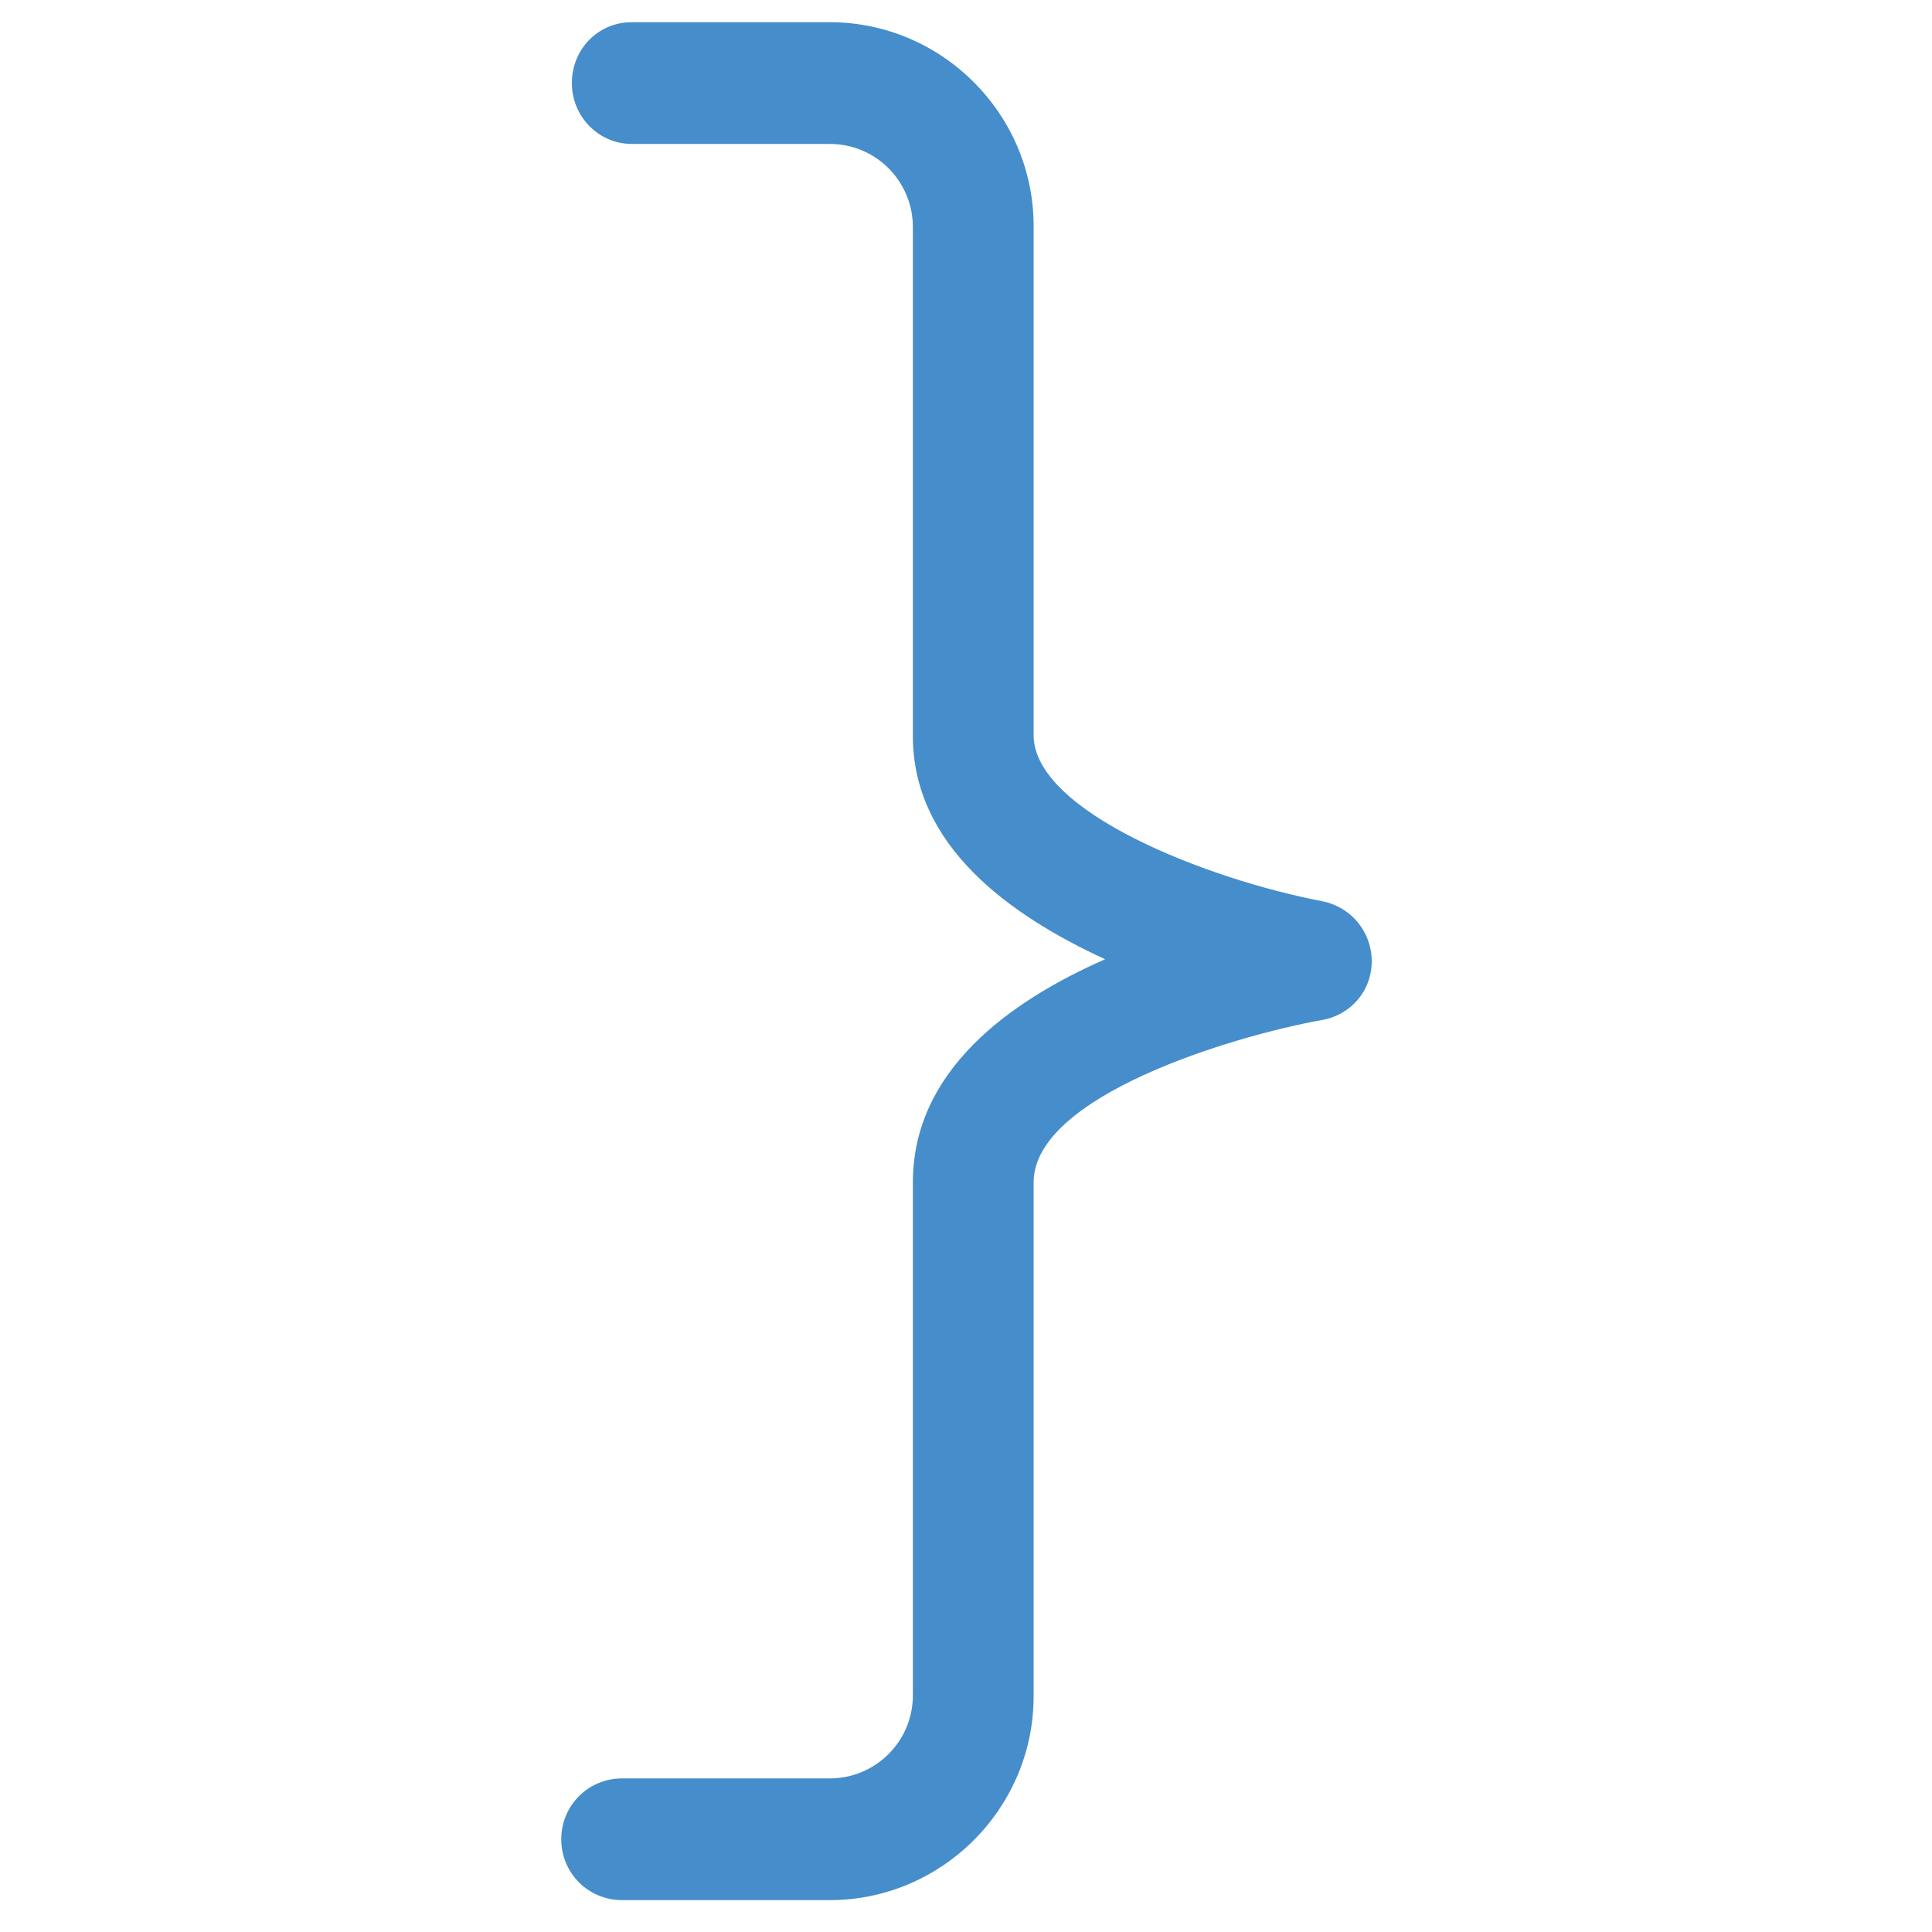
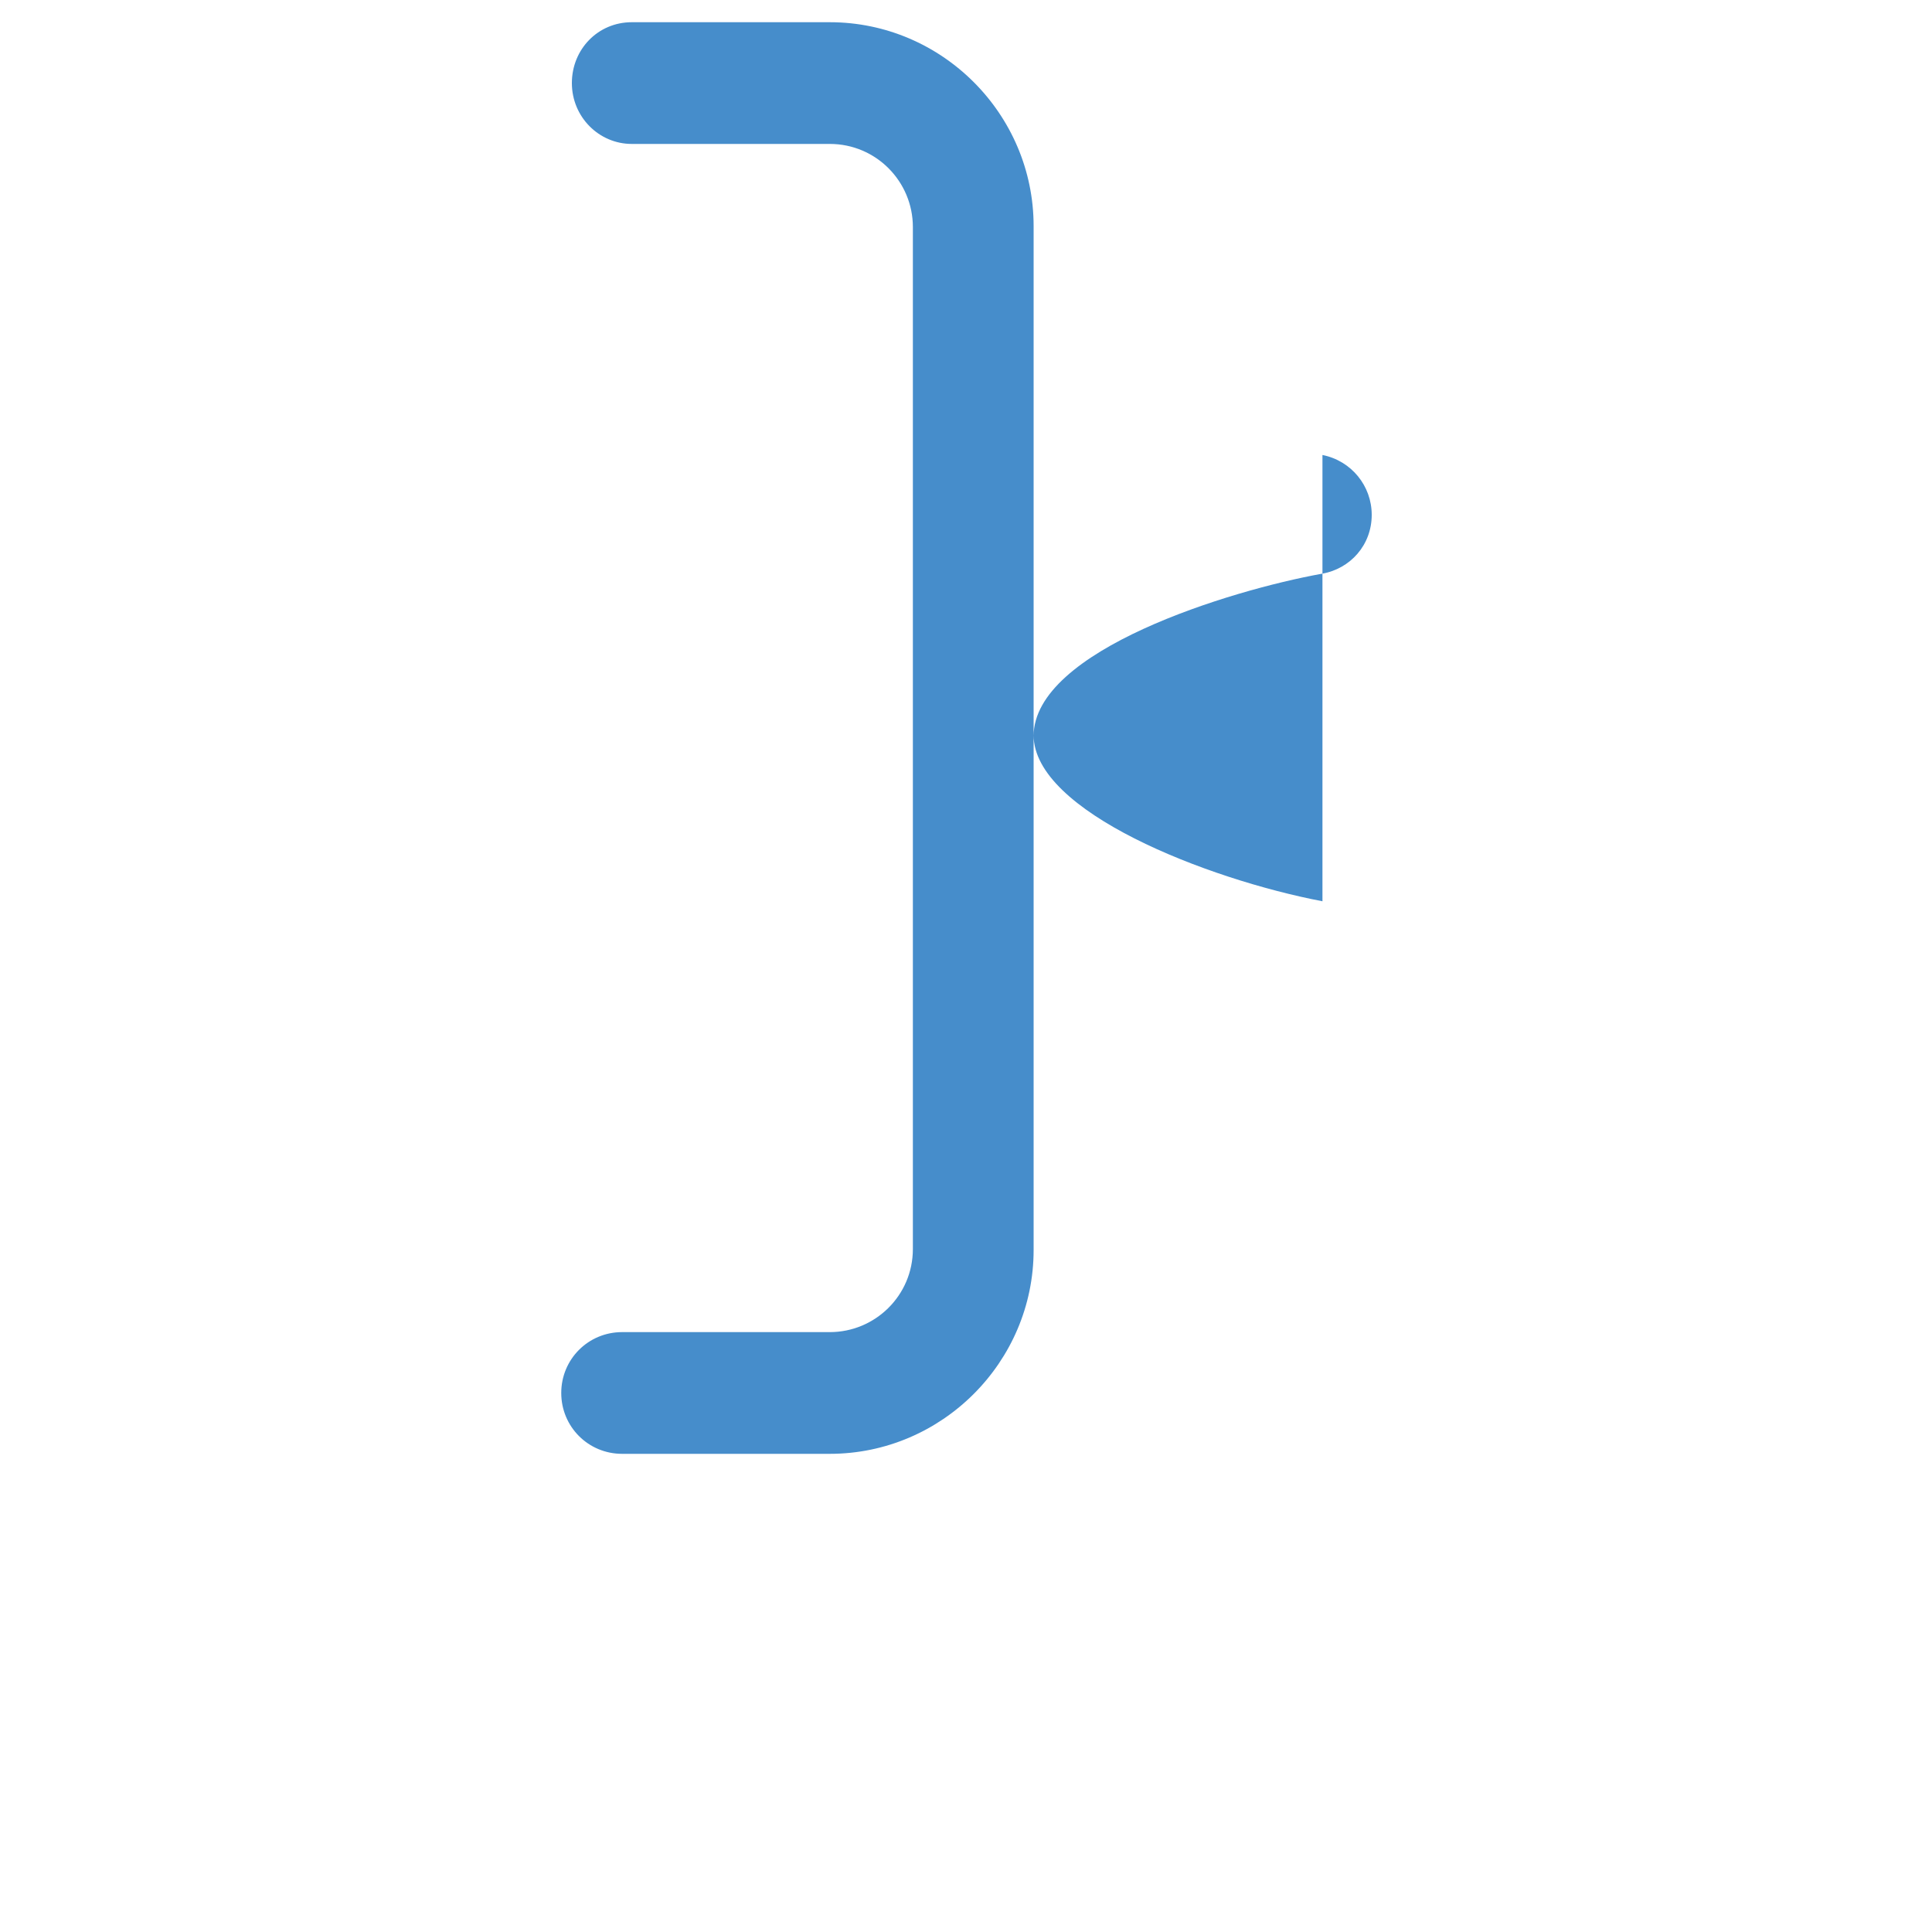
<svg xmlns="http://www.w3.org/2000/svg" t="1753840887198" class="icon" viewBox="0 0 1024 1024" version="1.1" p-id="9586" preserveAspectRatio="none" width="32" height="32">
-   <path d="M700.928 477.696C639.488 465.92 547.84 430.08 547.84 389.632V119.808c0-59.392-48.64-108.032-108.032-108.032H334.848c-17.92 0-31.744 14.336-31.744 32.256s14.336 32.256 31.744 32.256h104.96c24.576 0 44.032 19.968 44.032 44.032v269.824c0 57.856 50.688 94.72 101.888 118.272-51.2 22.528-101.888 59.392-101.888 118.272v271.872c0 24.576-19.968 44.032-44.032 44.032H329.728c-17.92 0-32.256 14.336-32.256 32.256s14.336 32.256 32.256 32.256h110.08c59.392 0 108.032-48.64 108.032-108.032v-272.384c0-45.568 104.448-77.312 152.576-86.016 15.36-2.56 26.624-15.36 26.624-31.232 0-15.36-10.752-28.672-26.112-31.744z" fill="#468dcb" p-id="9587" />
+   <path d="M700.928 477.696C639.488 465.92 547.84 430.08 547.84 389.632V119.808c0-59.392-48.64-108.032-108.032-108.032H334.848c-17.92 0-31.744 14.336-31.744 32.256s14.336 32.256 31.744 32.256h104.96c24.576 0 44.032 19.968 44.032 44.032v269.824v271.872c0 24.576-19.968 44.032-44.032 44.032H329.728c-17.92 0-32.256 14.336-32.256 32.256s14.336 32.256 32.256 32.256h110.08c59.392 0 108.032-48.64 108.032-108.032v-272.384c0-45.568 104.448-77.312 152.576-86.016 15.36-2.56 26.624-15.36 26.624-31.232 0-15.36-10.752-28.672-26.112-31.744z" fill="#468dcb" p-id="9587" />
</svg>